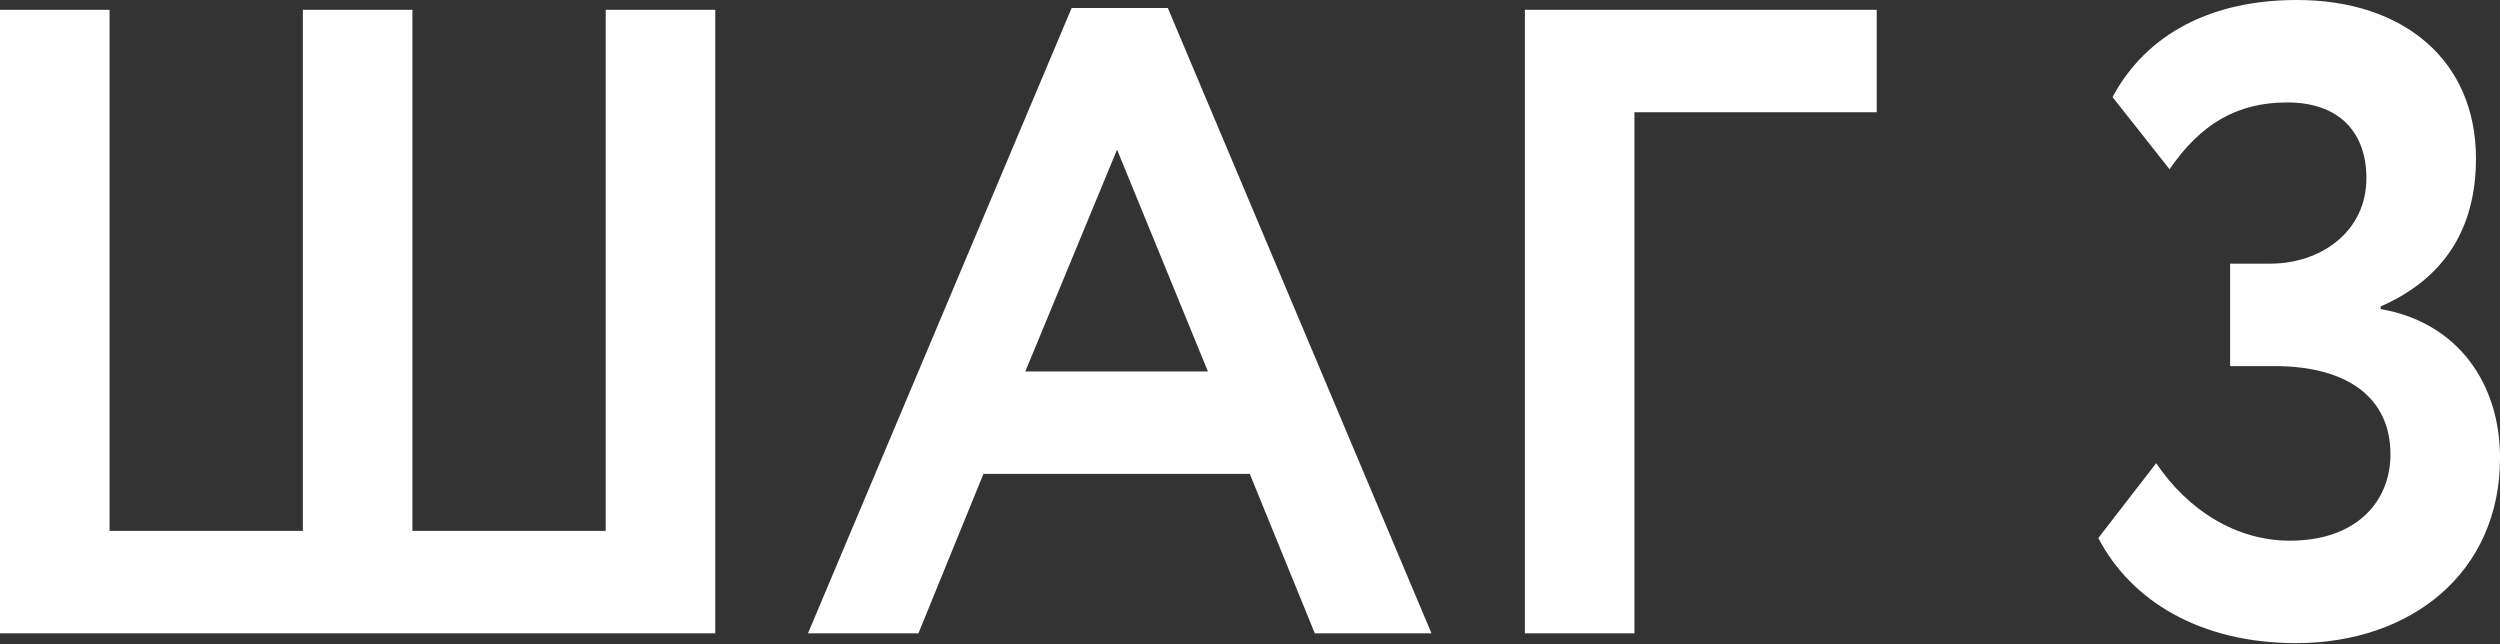
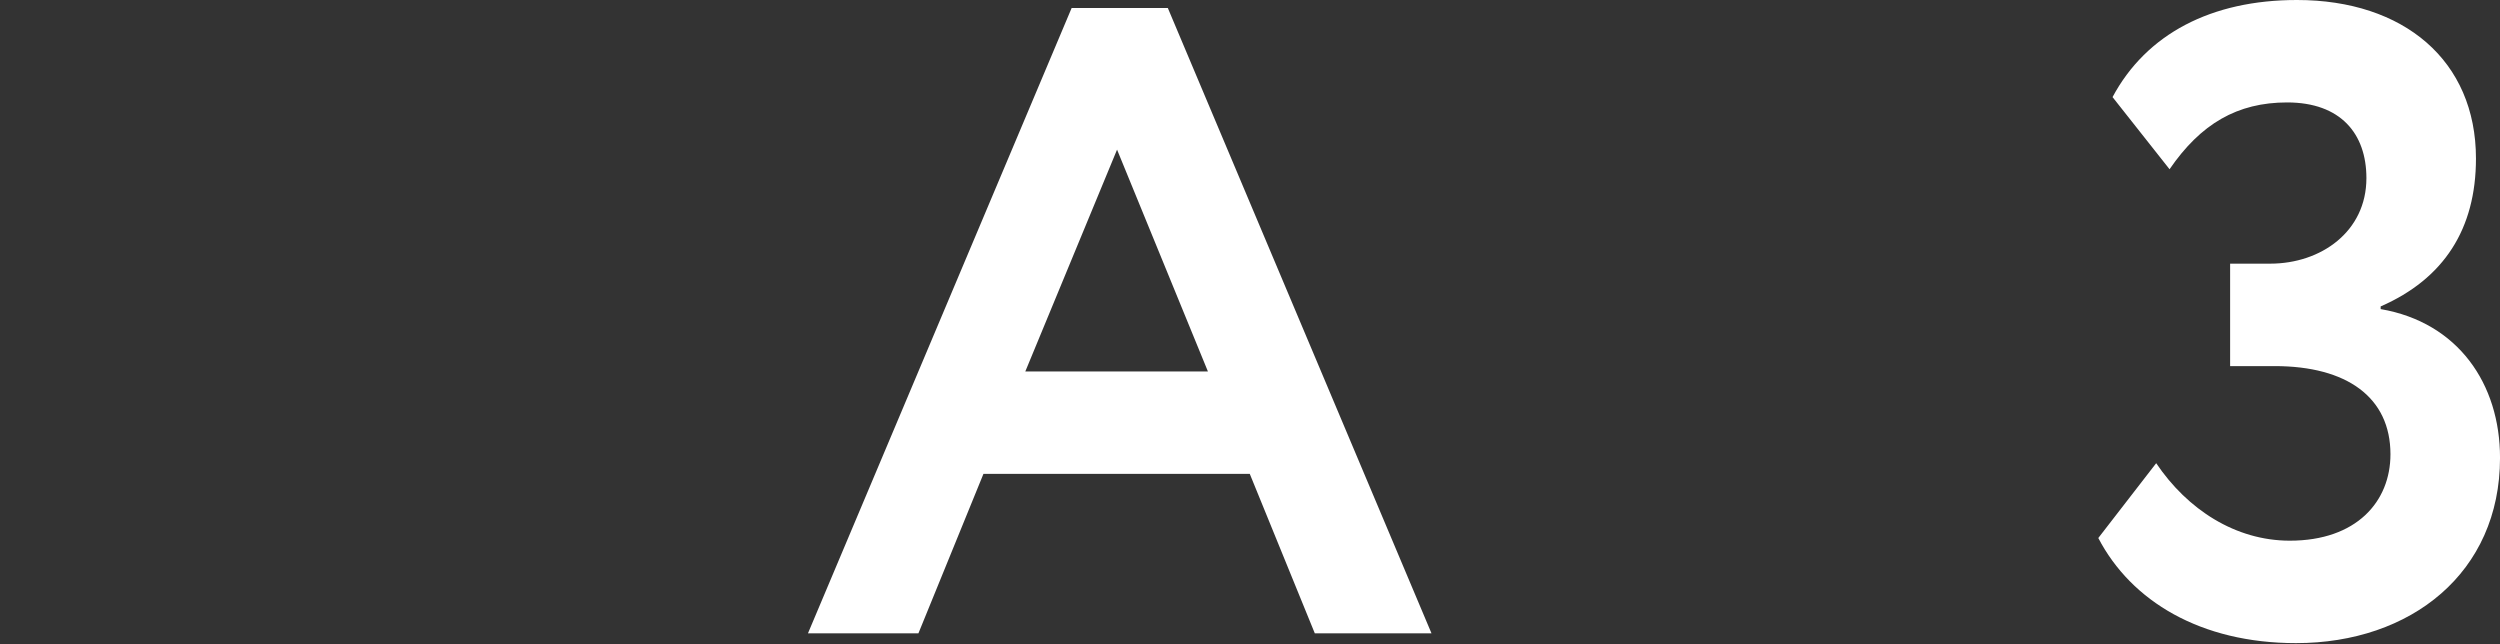
<svg xmlns="http://www.w3.org/2000/svg" width="225" height="58" viewBox="0 0 225 58" fill="none">
  <rect x="0" y="0" width="225" height="58" fill="#333333" stroke="none" />
-   <path d="M0 56.999H64.374V0.882H54.514V47.779H37.117V0.882H27.257V47.779H9.861V0.882H0V56.999Z" fill="white" />
  <path d="M72.717 56.999H82.658L88.51 42.649H112.48L118.332 56.999H128.834L105.105 0.722H96.447L72.717 56.999ZM100.535 13.468L108.712 33.43H92.278L100.535 13.468Z" fill="white" />
-   <path d="M137.239 56.999H147.1V10.101H168.905V0.882H137.239V56.999Z" fill="white" />
  <path d="M206.644 57.881C216.985 57.881 225.002 51.547 225.002 41.206C225.002 34.552 221.234 29.02 214.259 27.818V27.578C219.951 25.092 222.837 20.603 222.837 14.27C222.837 5.451 216.344 0 206.724 0C199.028 0 193.176 3.046 190.129 8.738L195.26 15.232C198.066 11.143 201.353 9.219 205.842 9.219C210.652 9.219 212.977 12.025 212.977 16.033C212.977 20.843 208.888 23.729 204.319 23.729H200.711V32.949H204.72C211.213 32.949 215.141 35.755 215.141 40.885C215.141 45.134 212.095 48.661 206.082 48.661C201.192 48.661 196.863 45.855 194.057 41.687L188.847 48.421C191.813 54.113 198.066 57.881 206.644 57.881Z" fill="white" />
</svg>